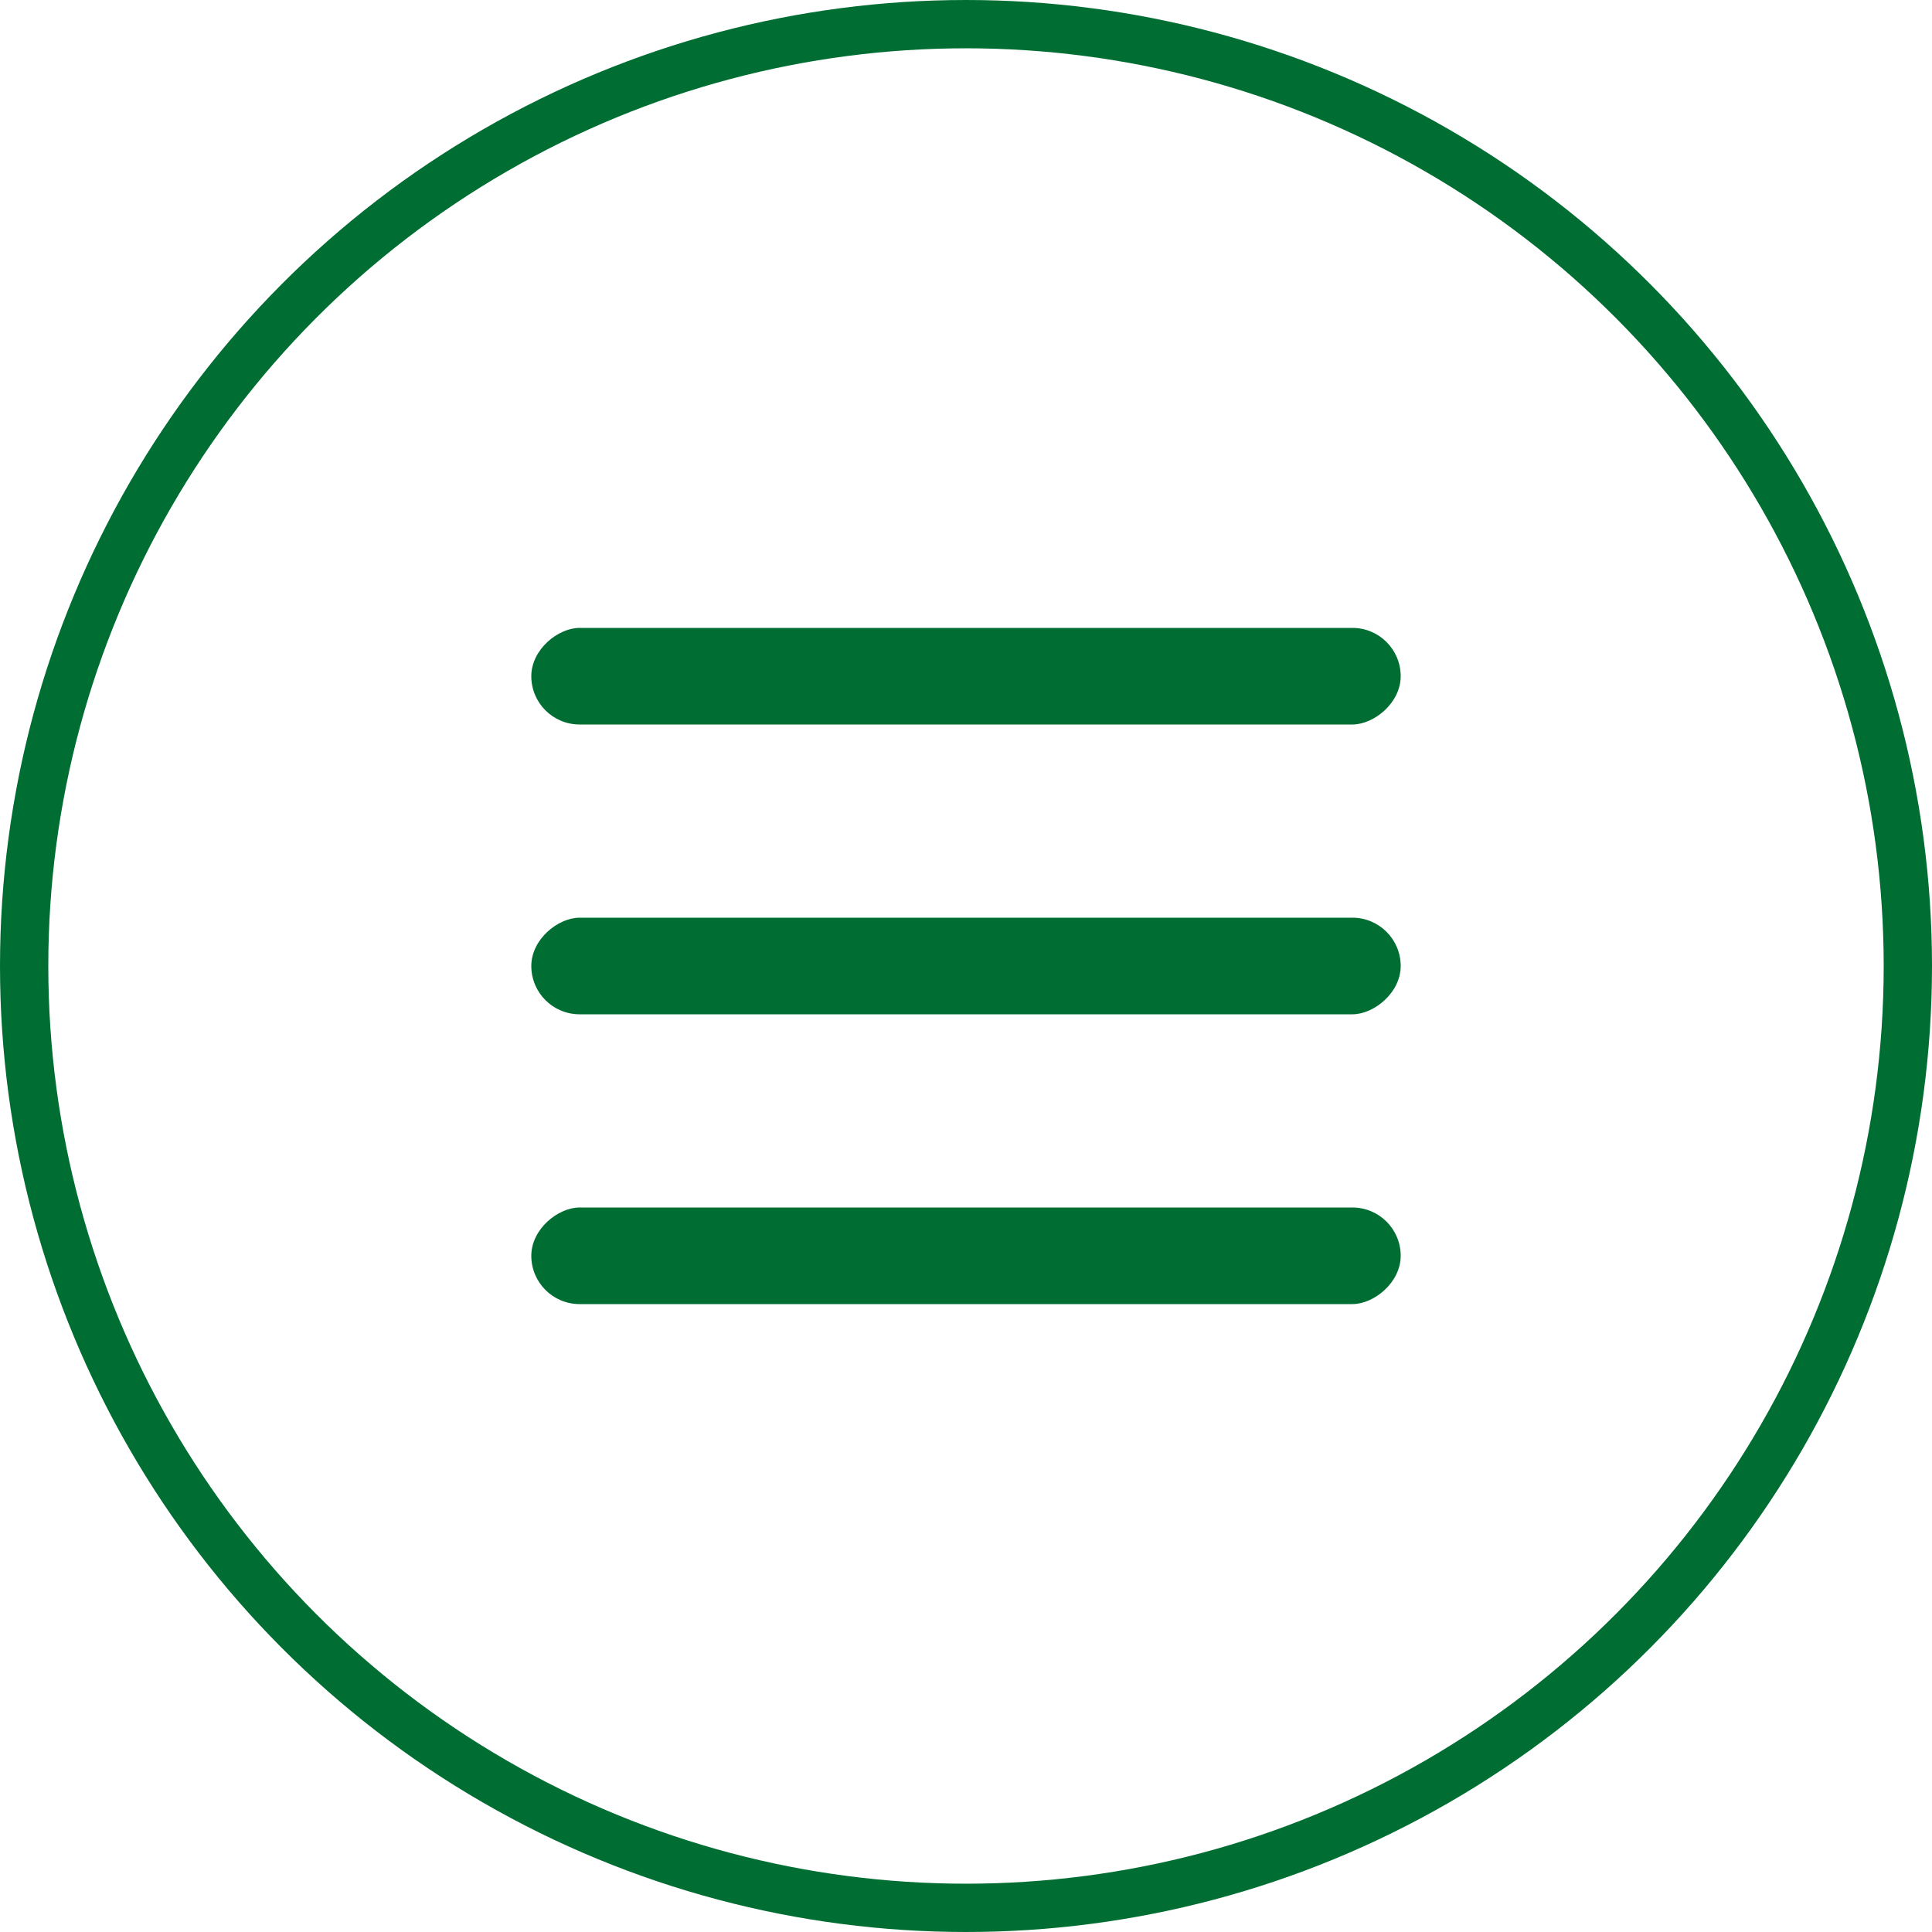
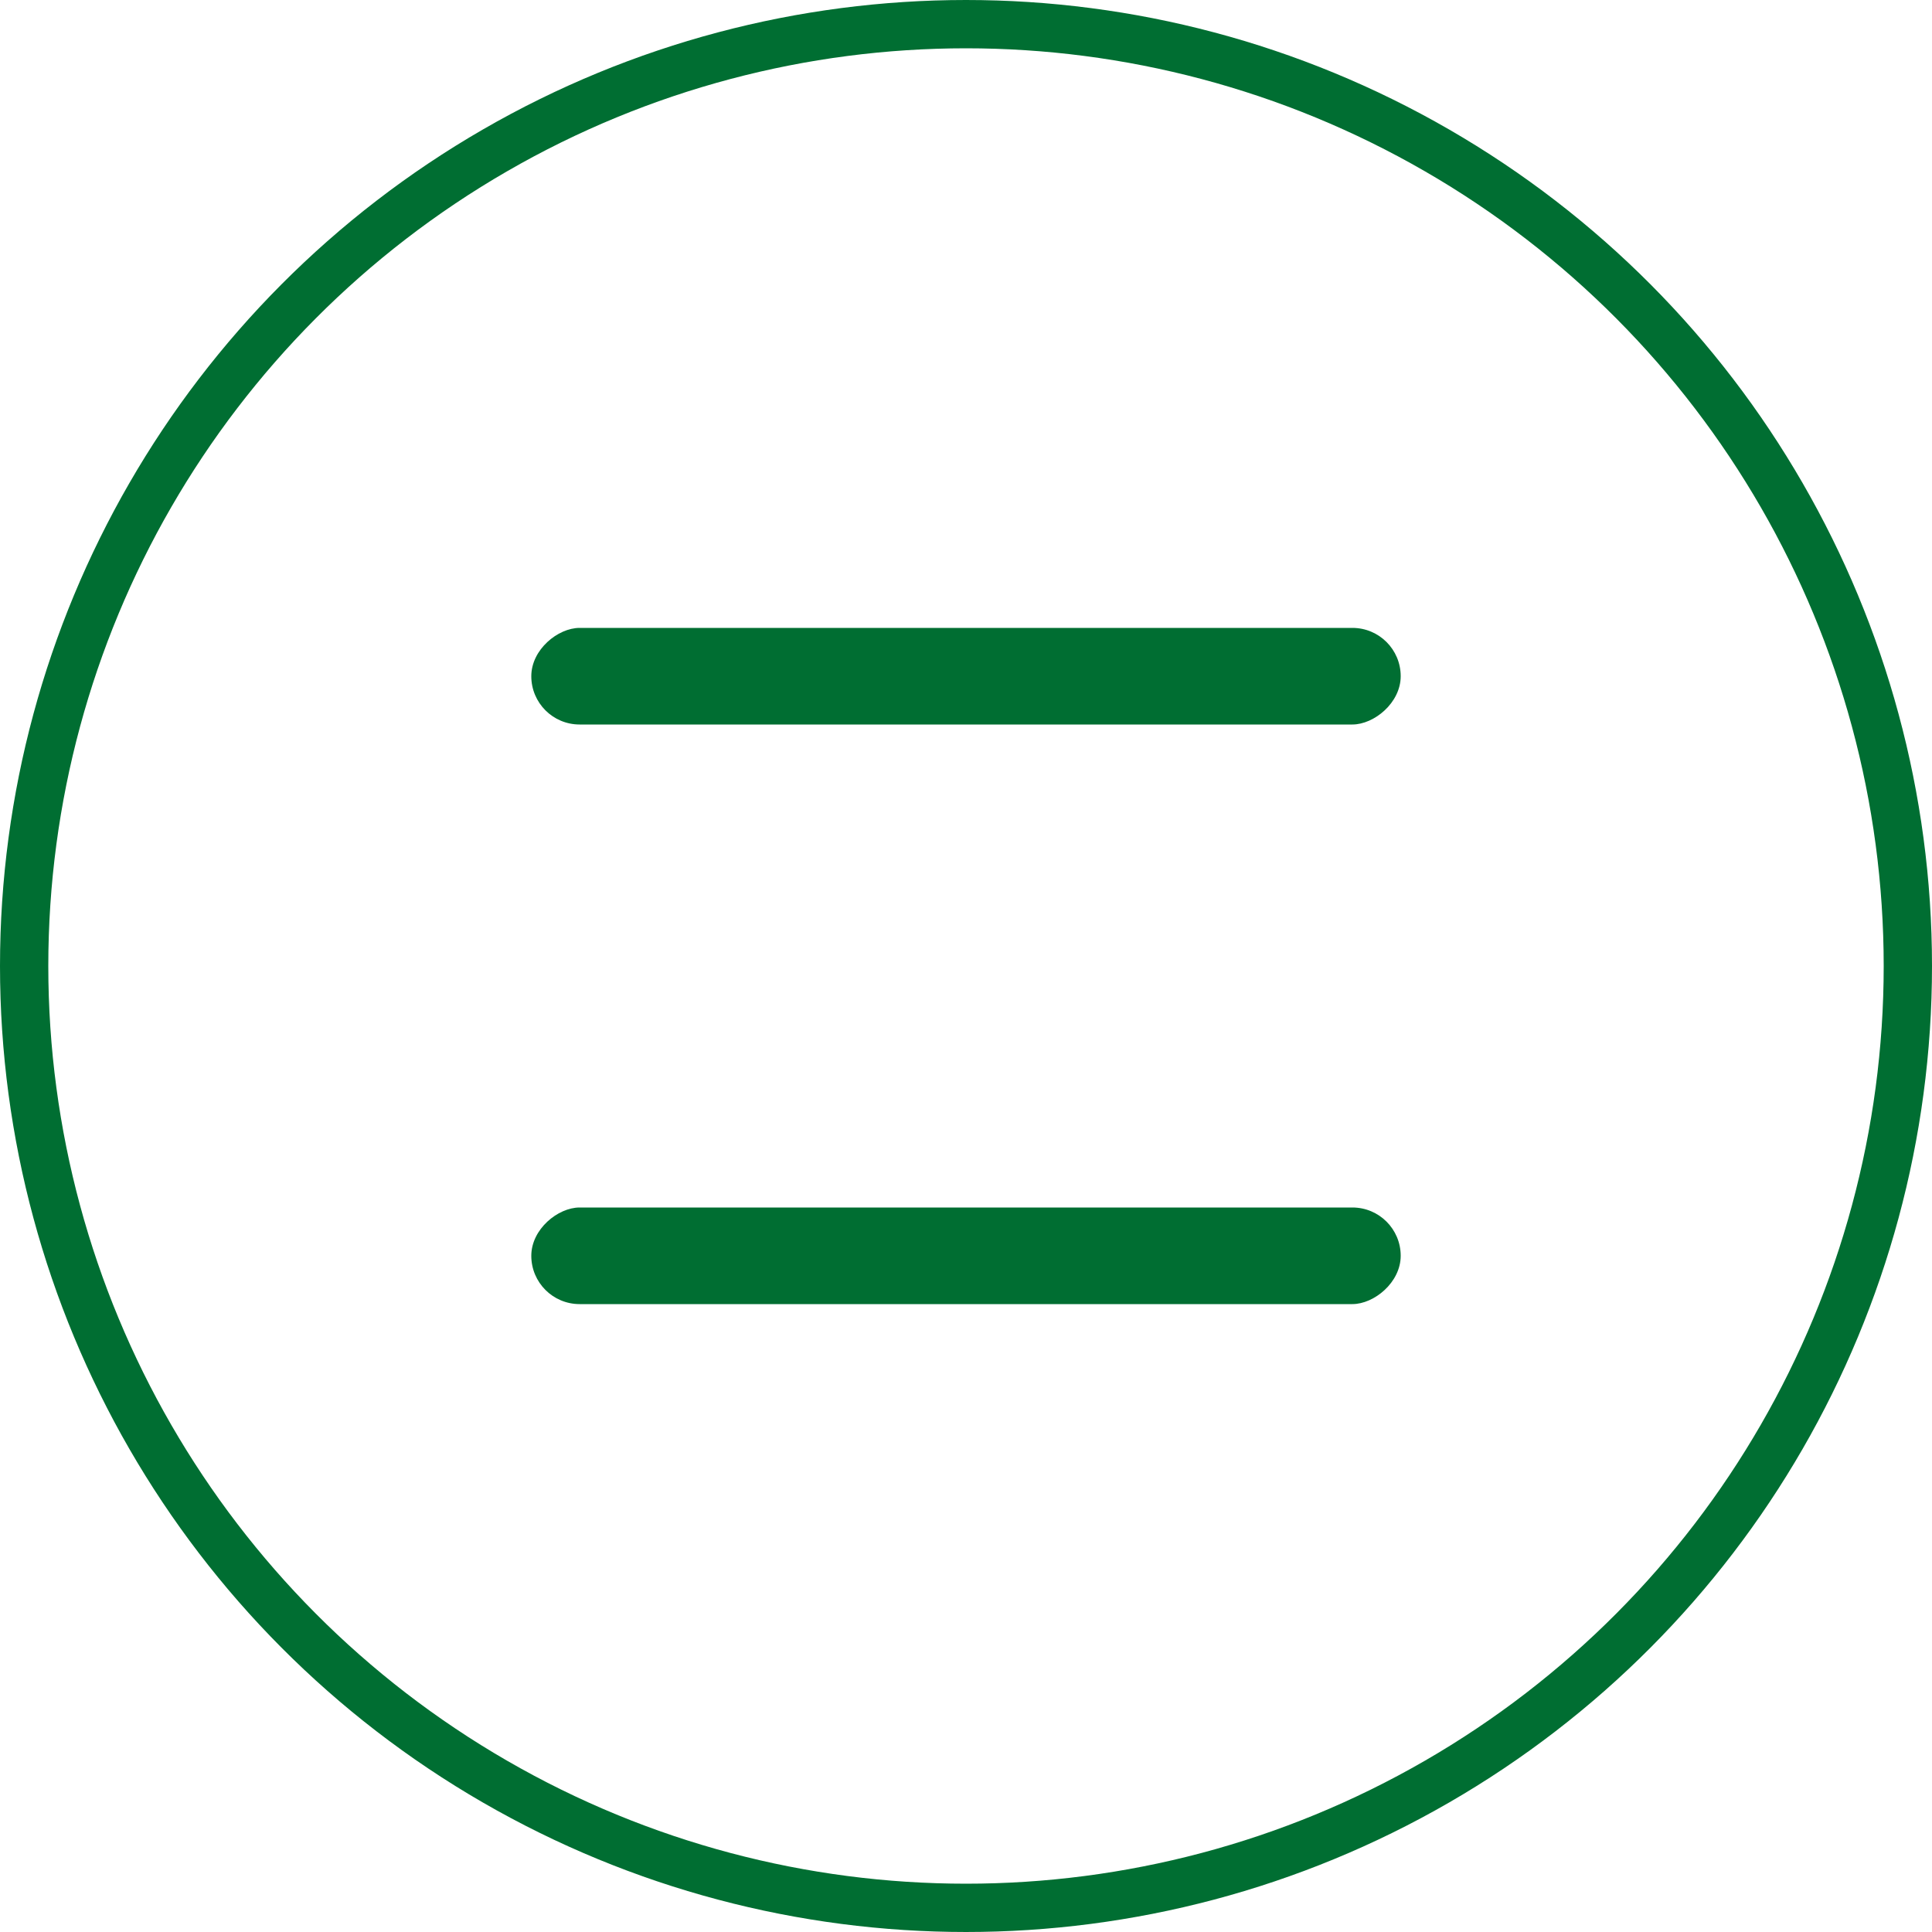
<svg xmlns="http://www.w3.org/2000/svg" width="40" height="40" viewBox="0 0 40 40" fill="none">
  <circle cx="20" cy="20" r="19.5" stroke="#006E32" />
  <rect x="29" y="13" width="2" height="18" rx="1" transform="rotate(90 29 13)" fill="#006E32" />
-   <rect x="29" y="19" width="2" height="18" rx="1" transform="rotate(90 29 19)" fill="#006E32" />
  <rect x="29" y="25" width="2" height="18" rx="1" transform="rotate(90 29 25)" fill="#006E32" />
</svg>